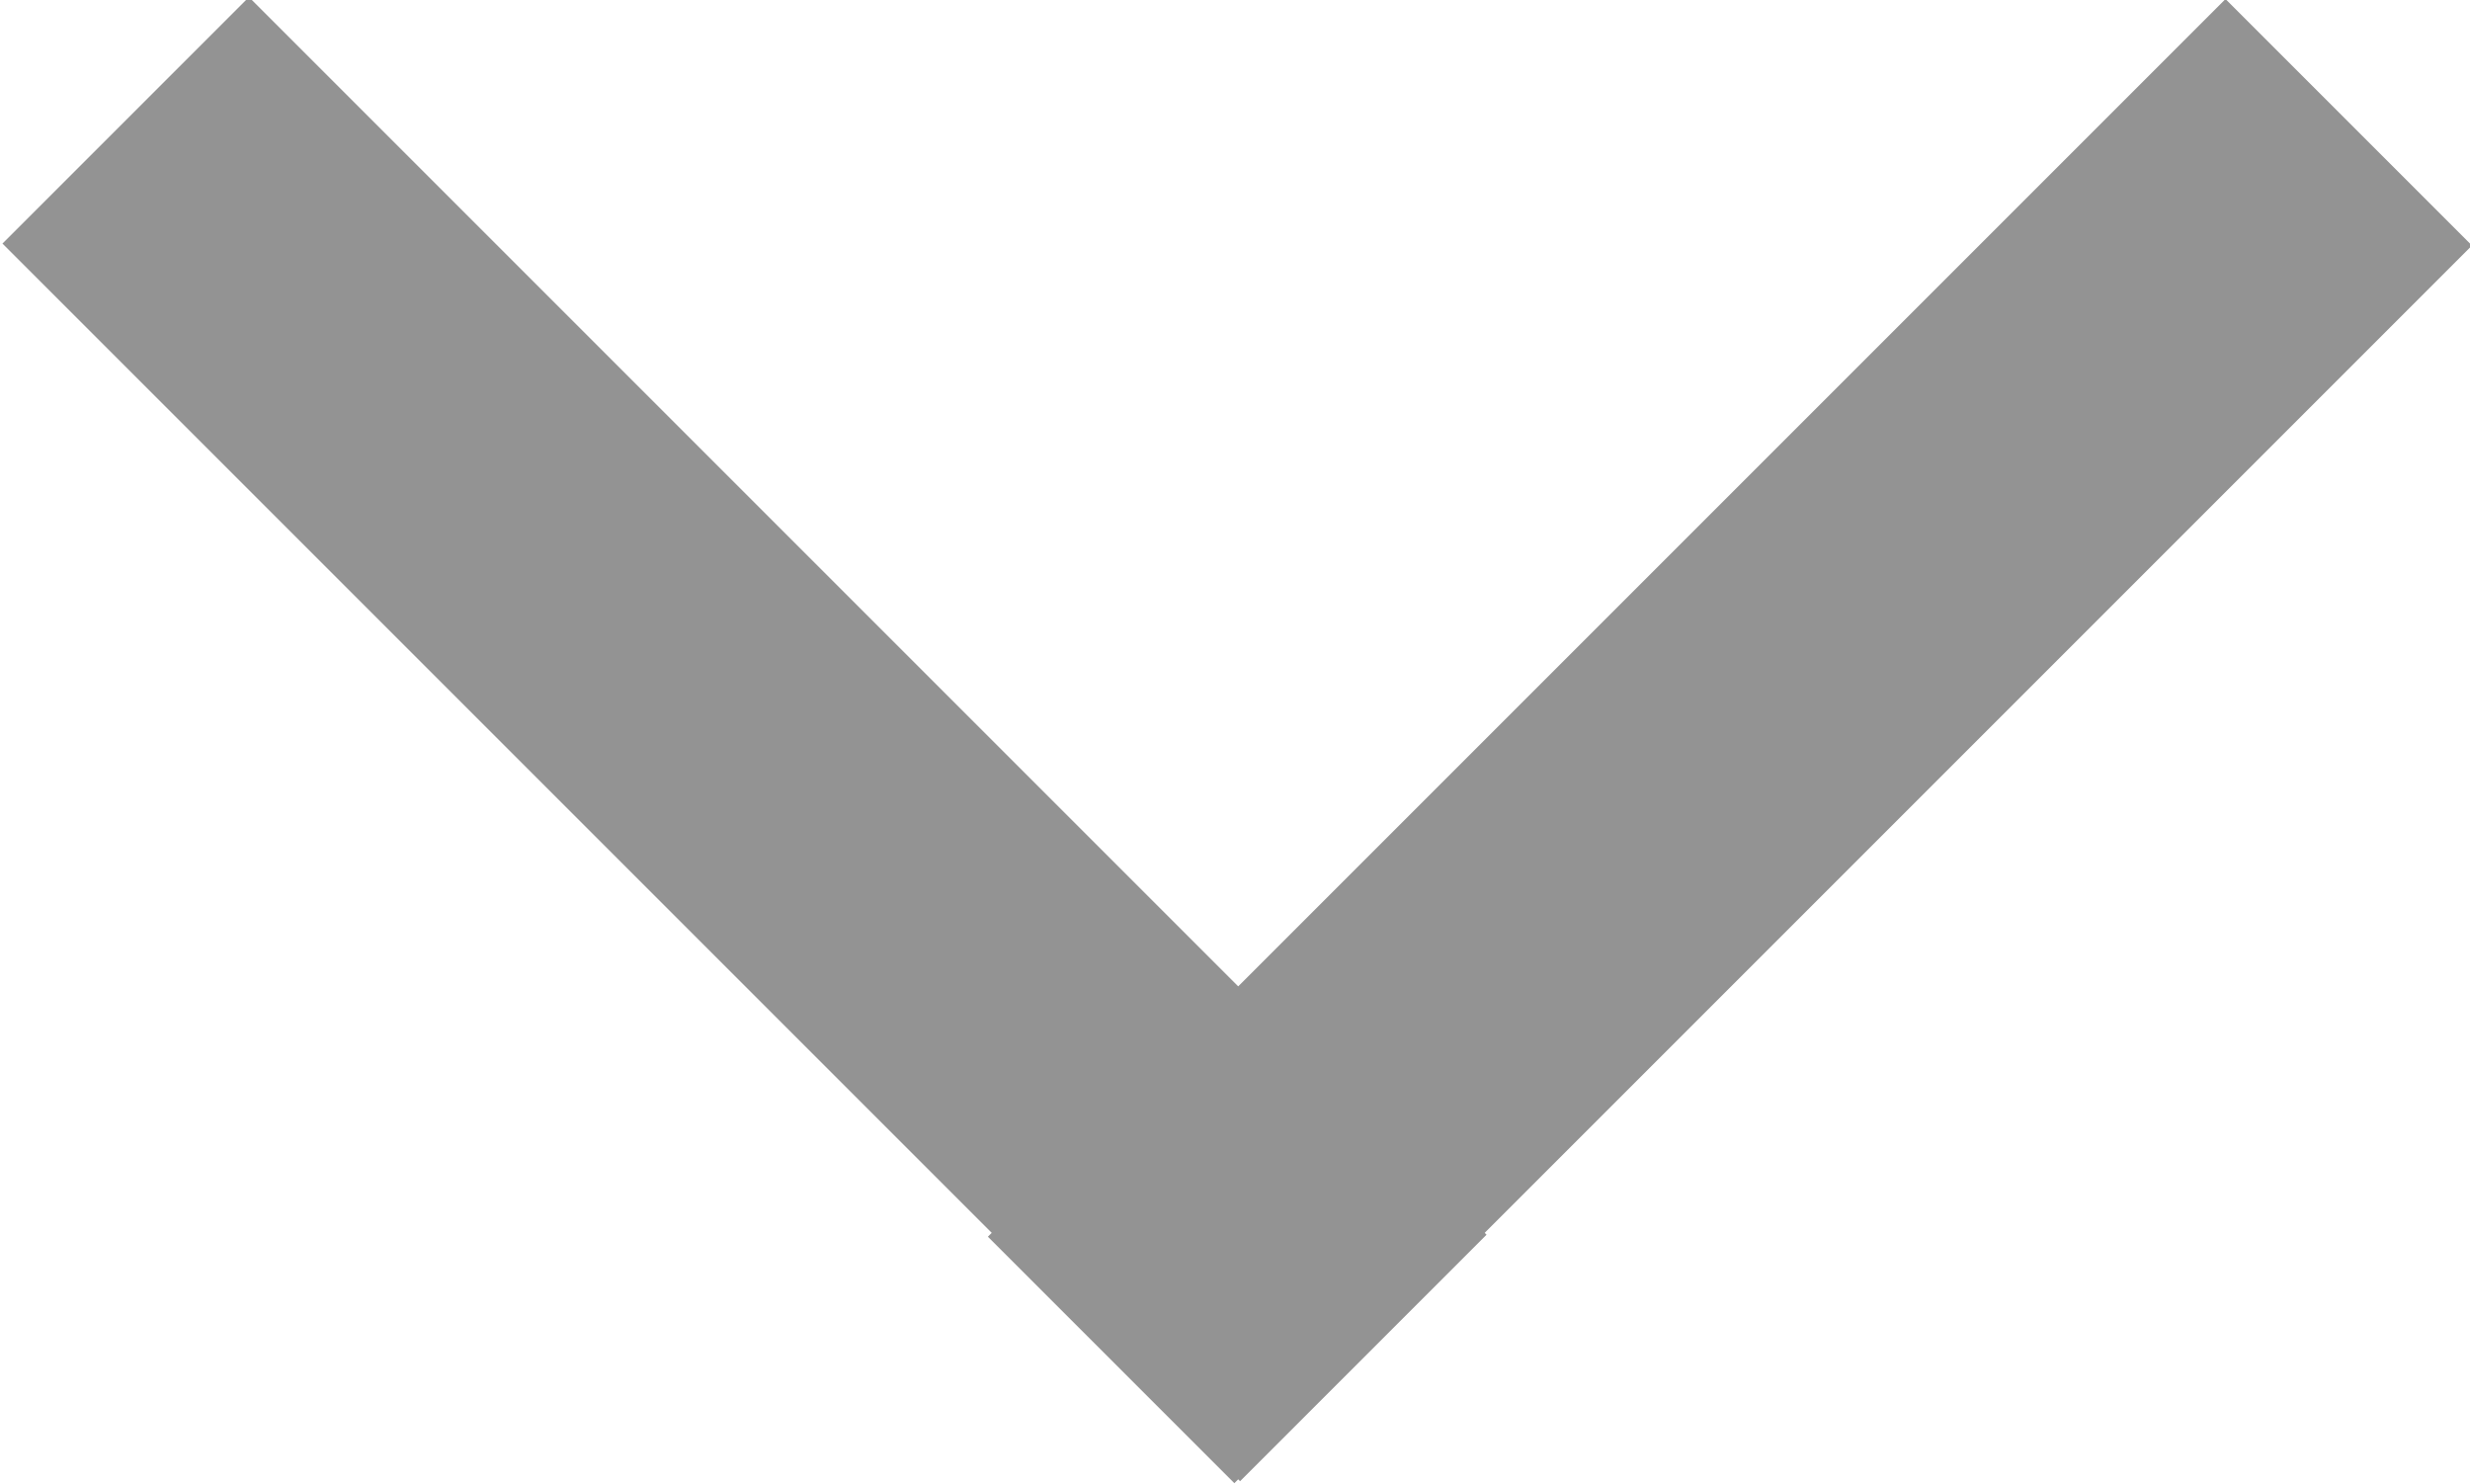
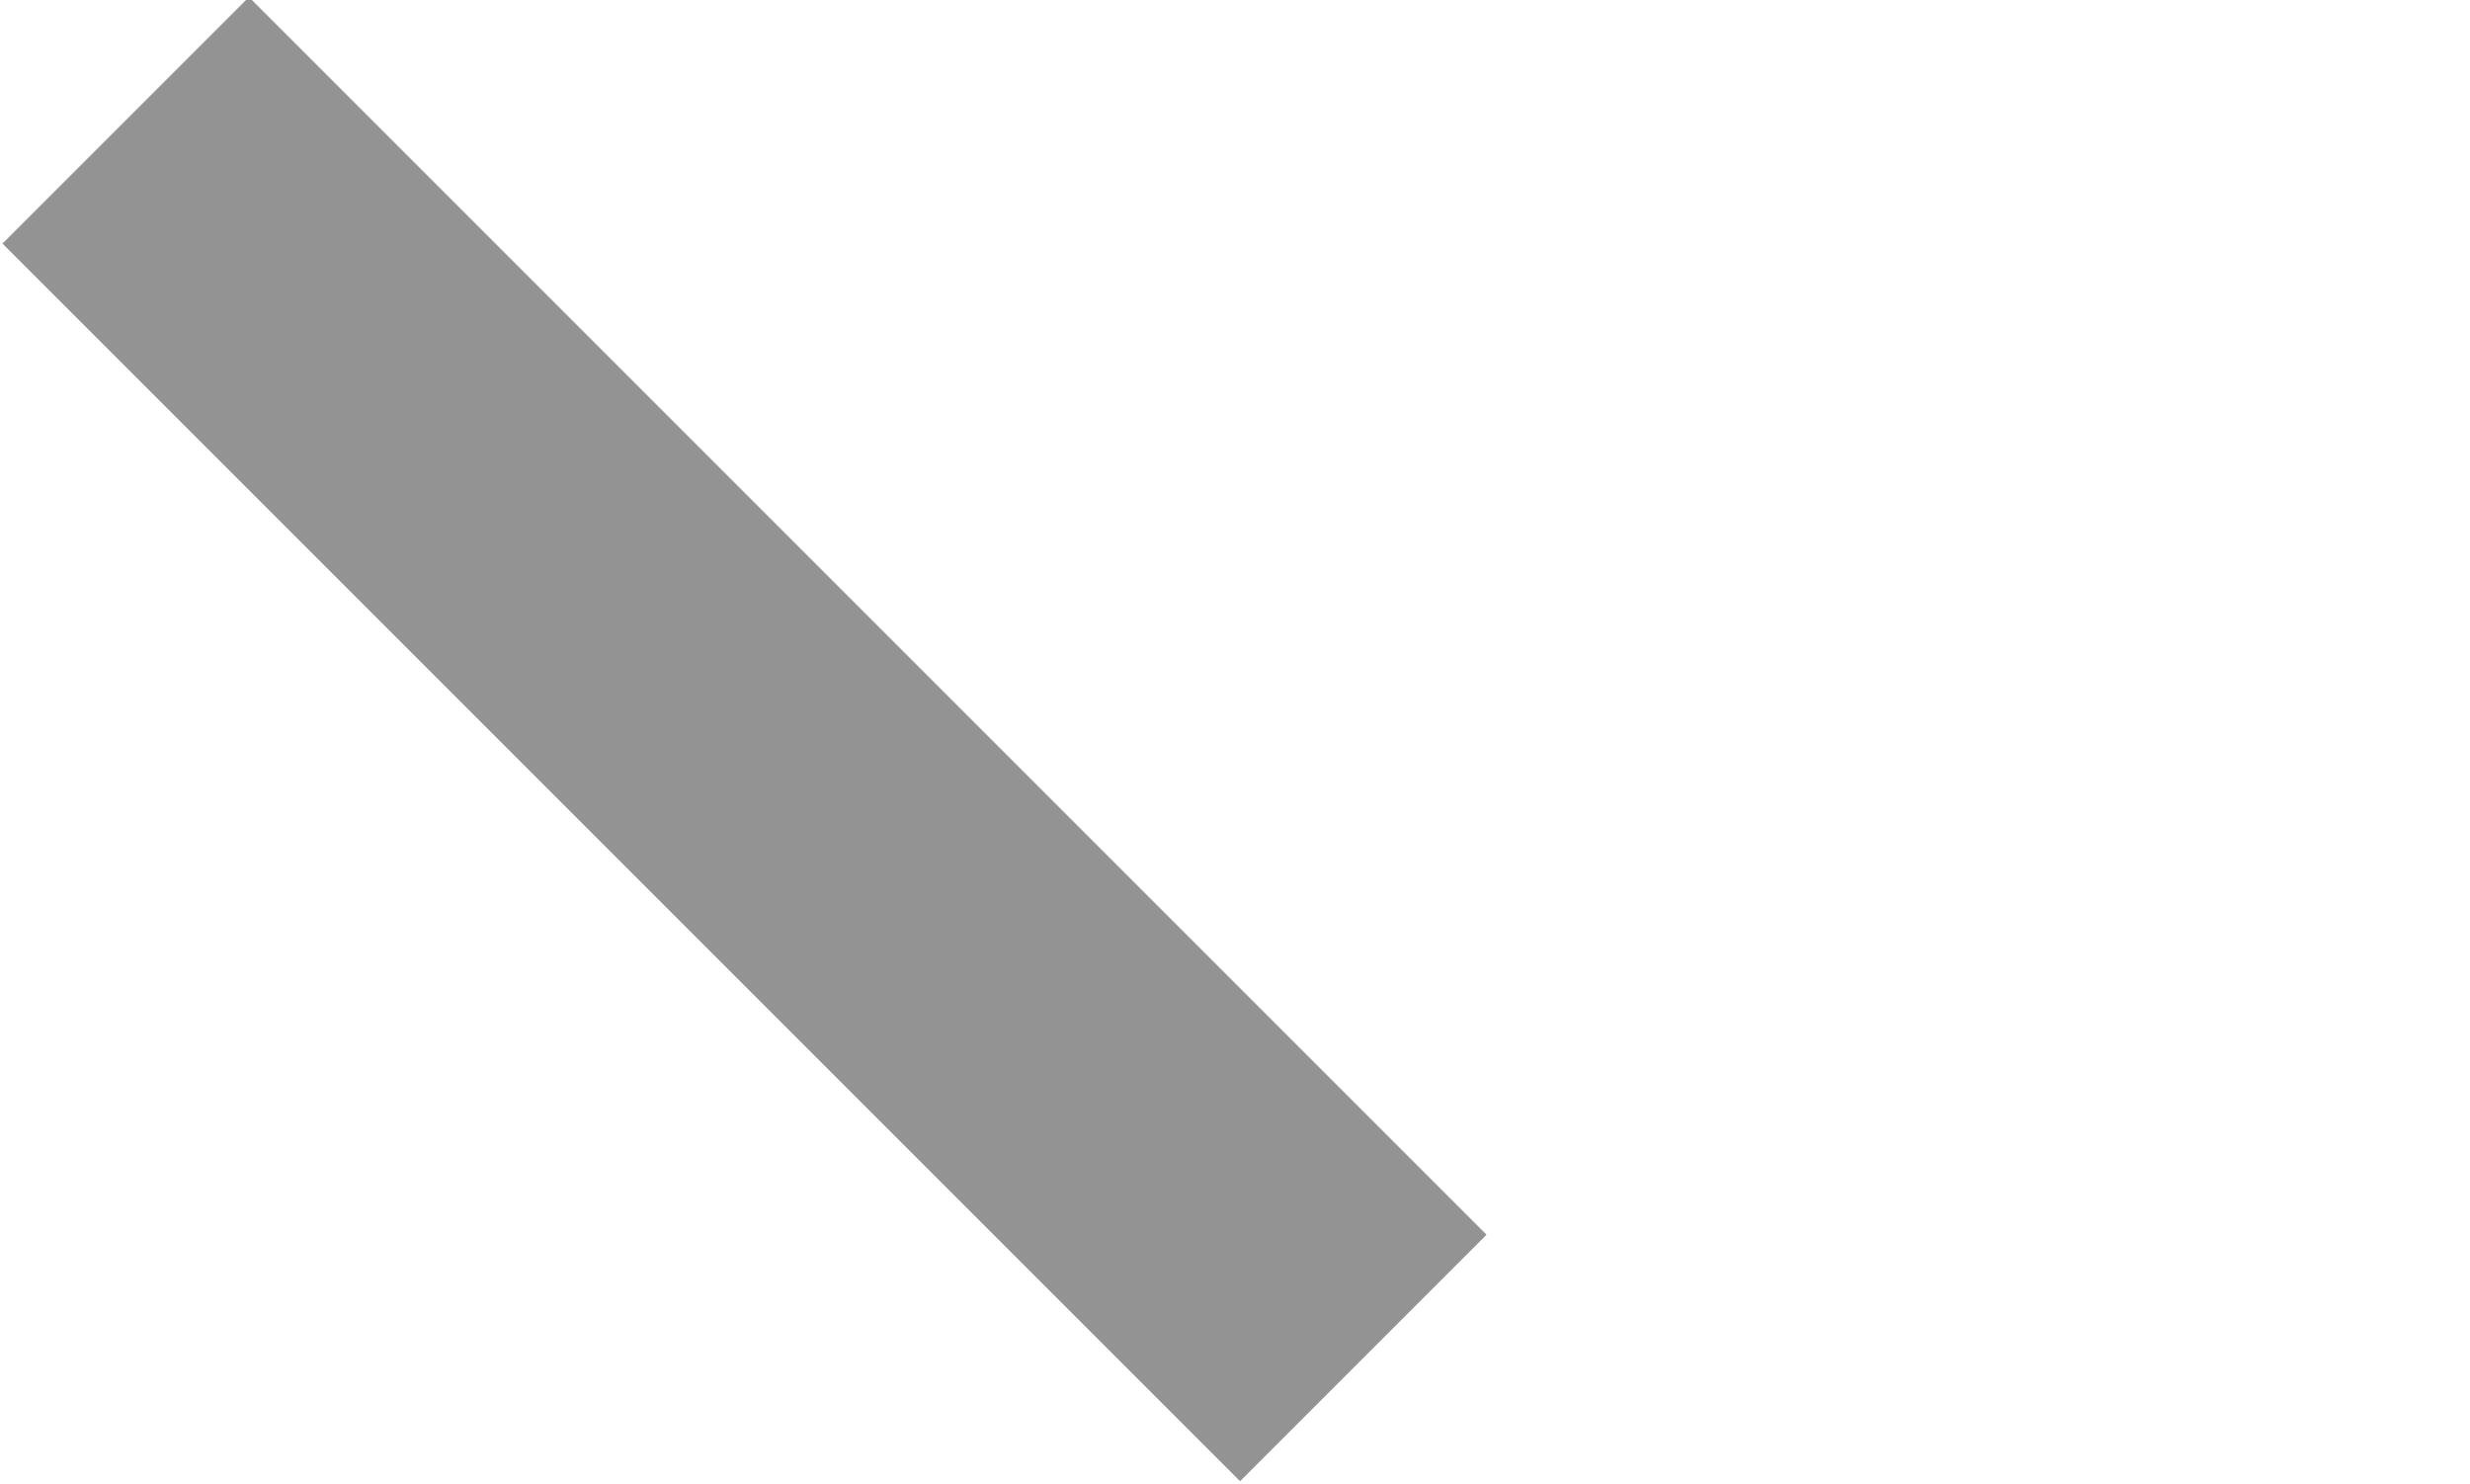
<svg xmlns="http://www.w3.org/2000/svg" version="1.1" id="圖層_1" x="0px" y="0px" viewBox="0 0 33.3 20" style="enable-background:new 0 0 33.3 20;" xml:space="preserve">
  <style type="text/css">
	.st0{fill:#939393;}
</style>
  <g>
-     <rect x="21" y="-1.8" transform="matrix(-0.707 -0.707 0.707 -0.707 32.761 33.57)" class="st0" width="4.7" height="23.6" />
    <rect x="7.6" y="-1.8" transform="matrix(-0.707 0.707 -0.707 -0.707 24.142 10)" class="st0" width="4.7" height="23.6" />
  </g>
</svg>